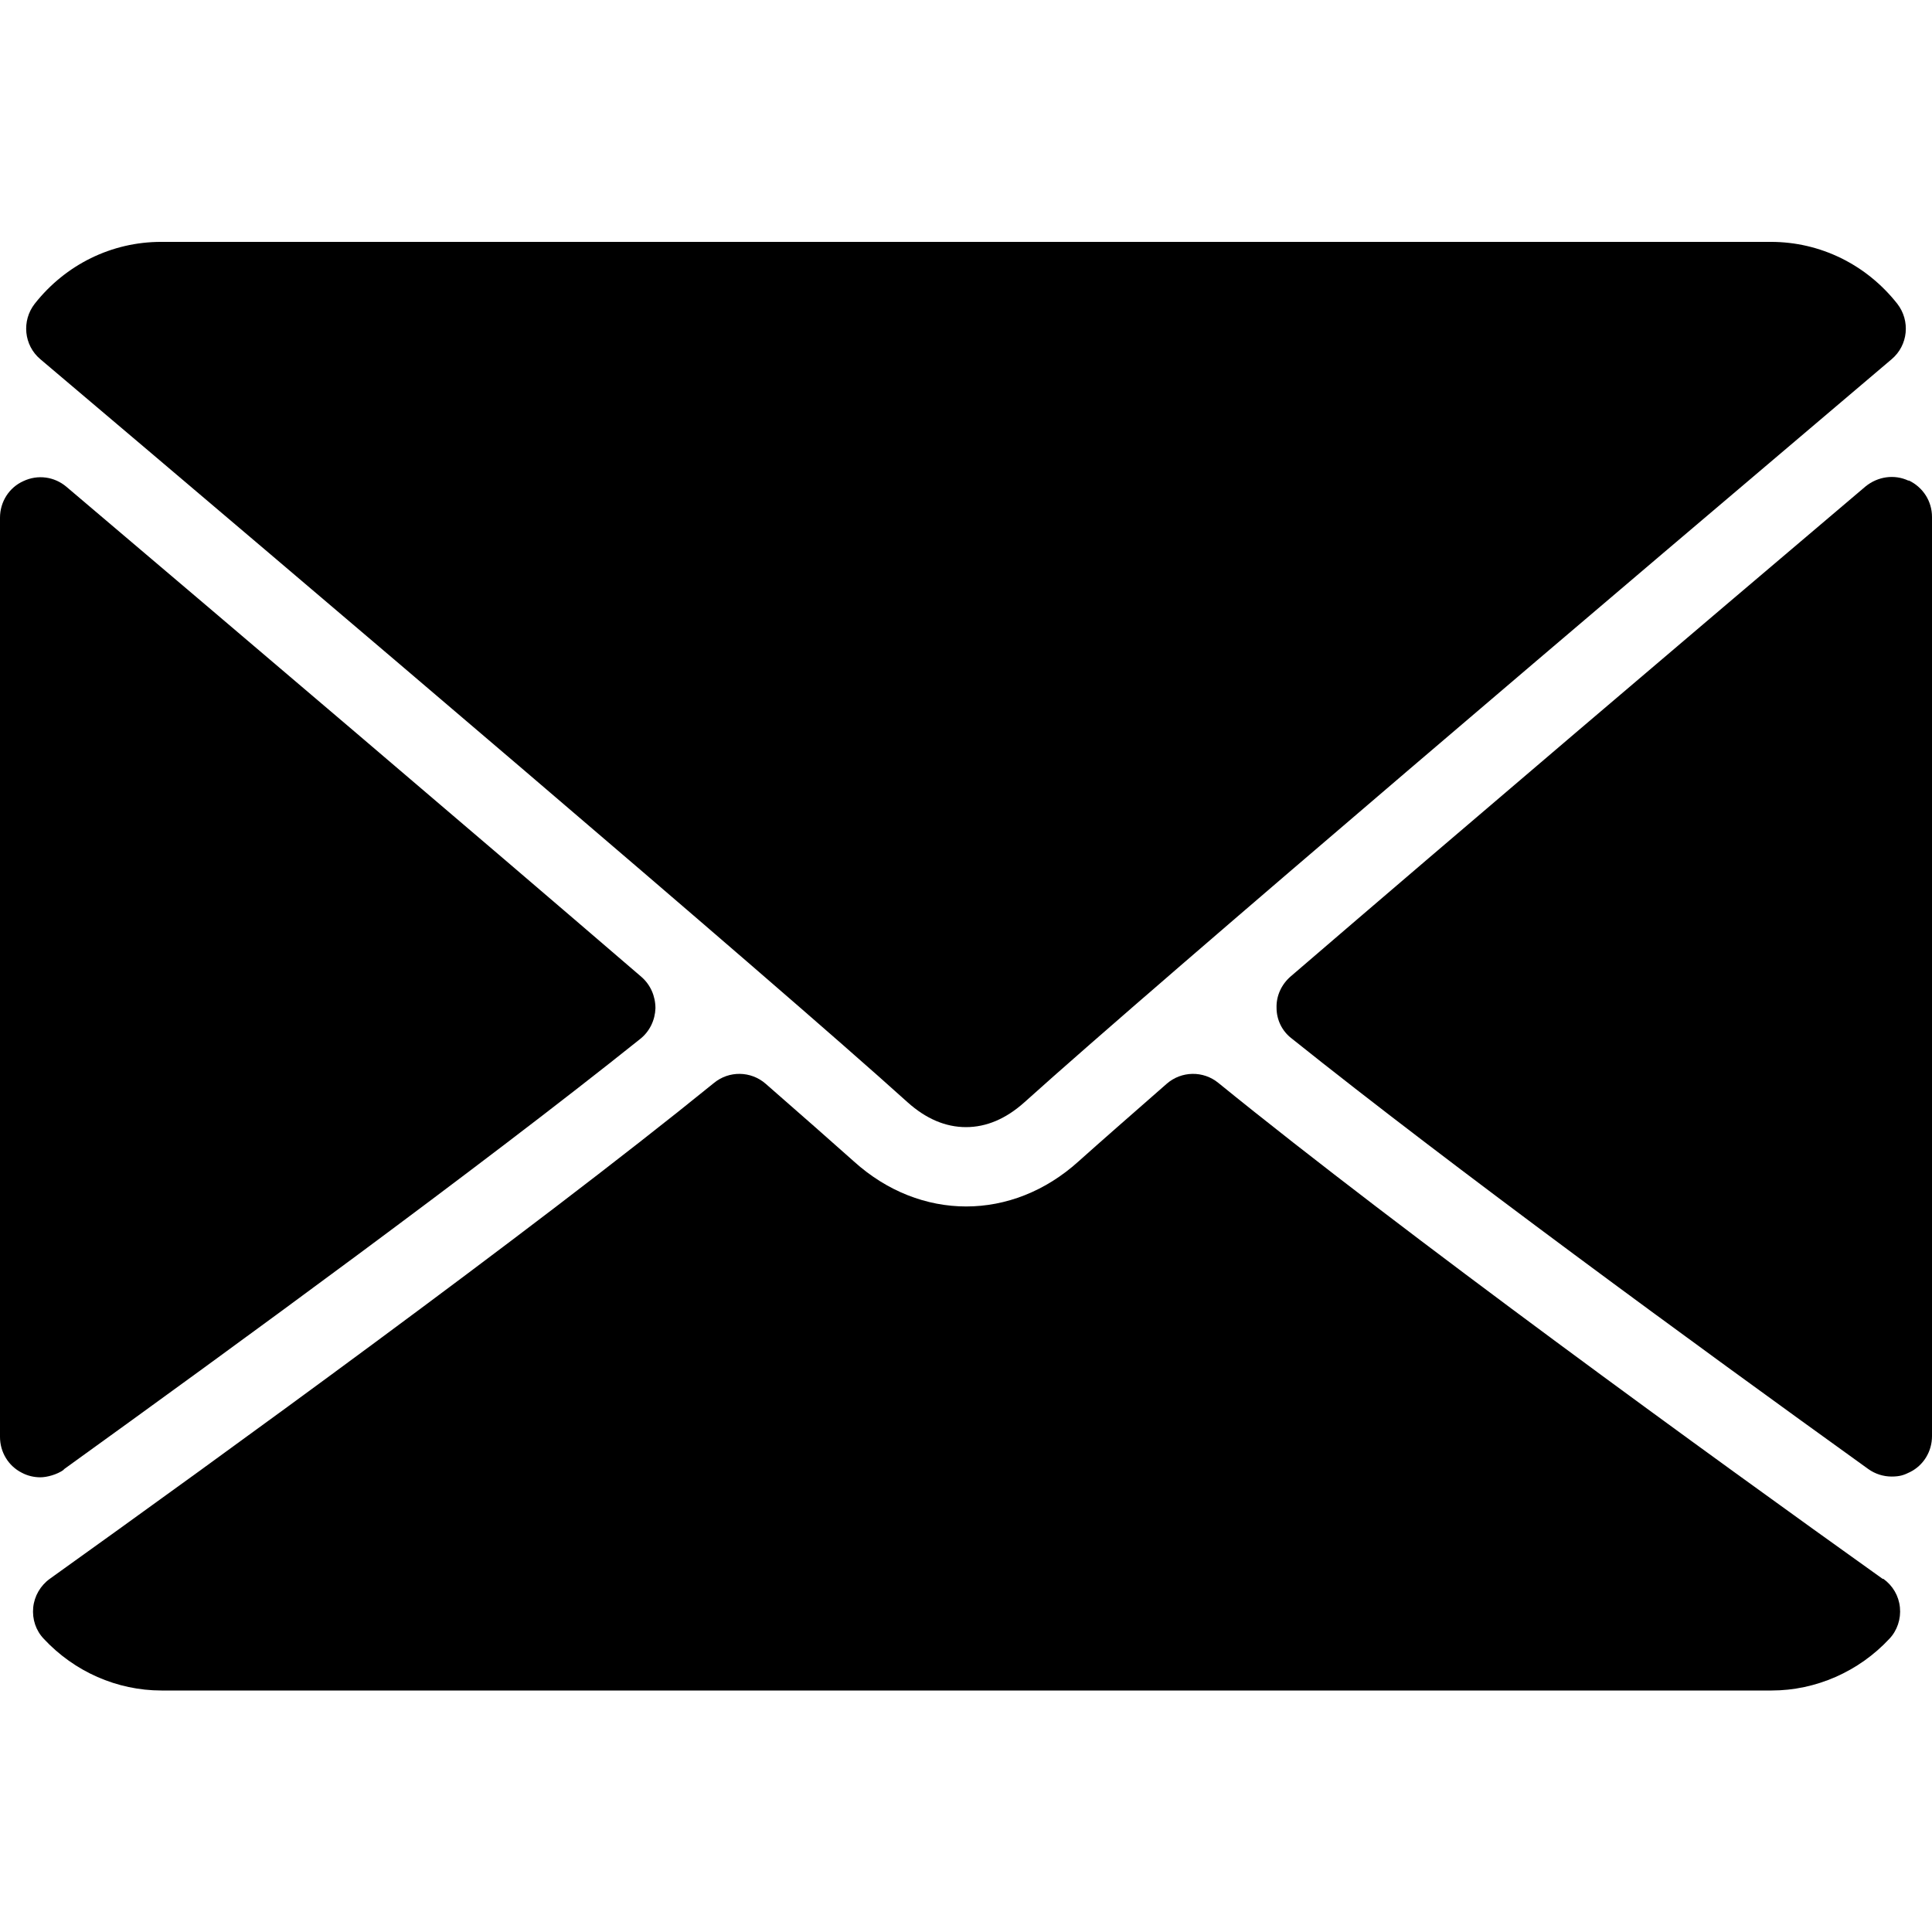
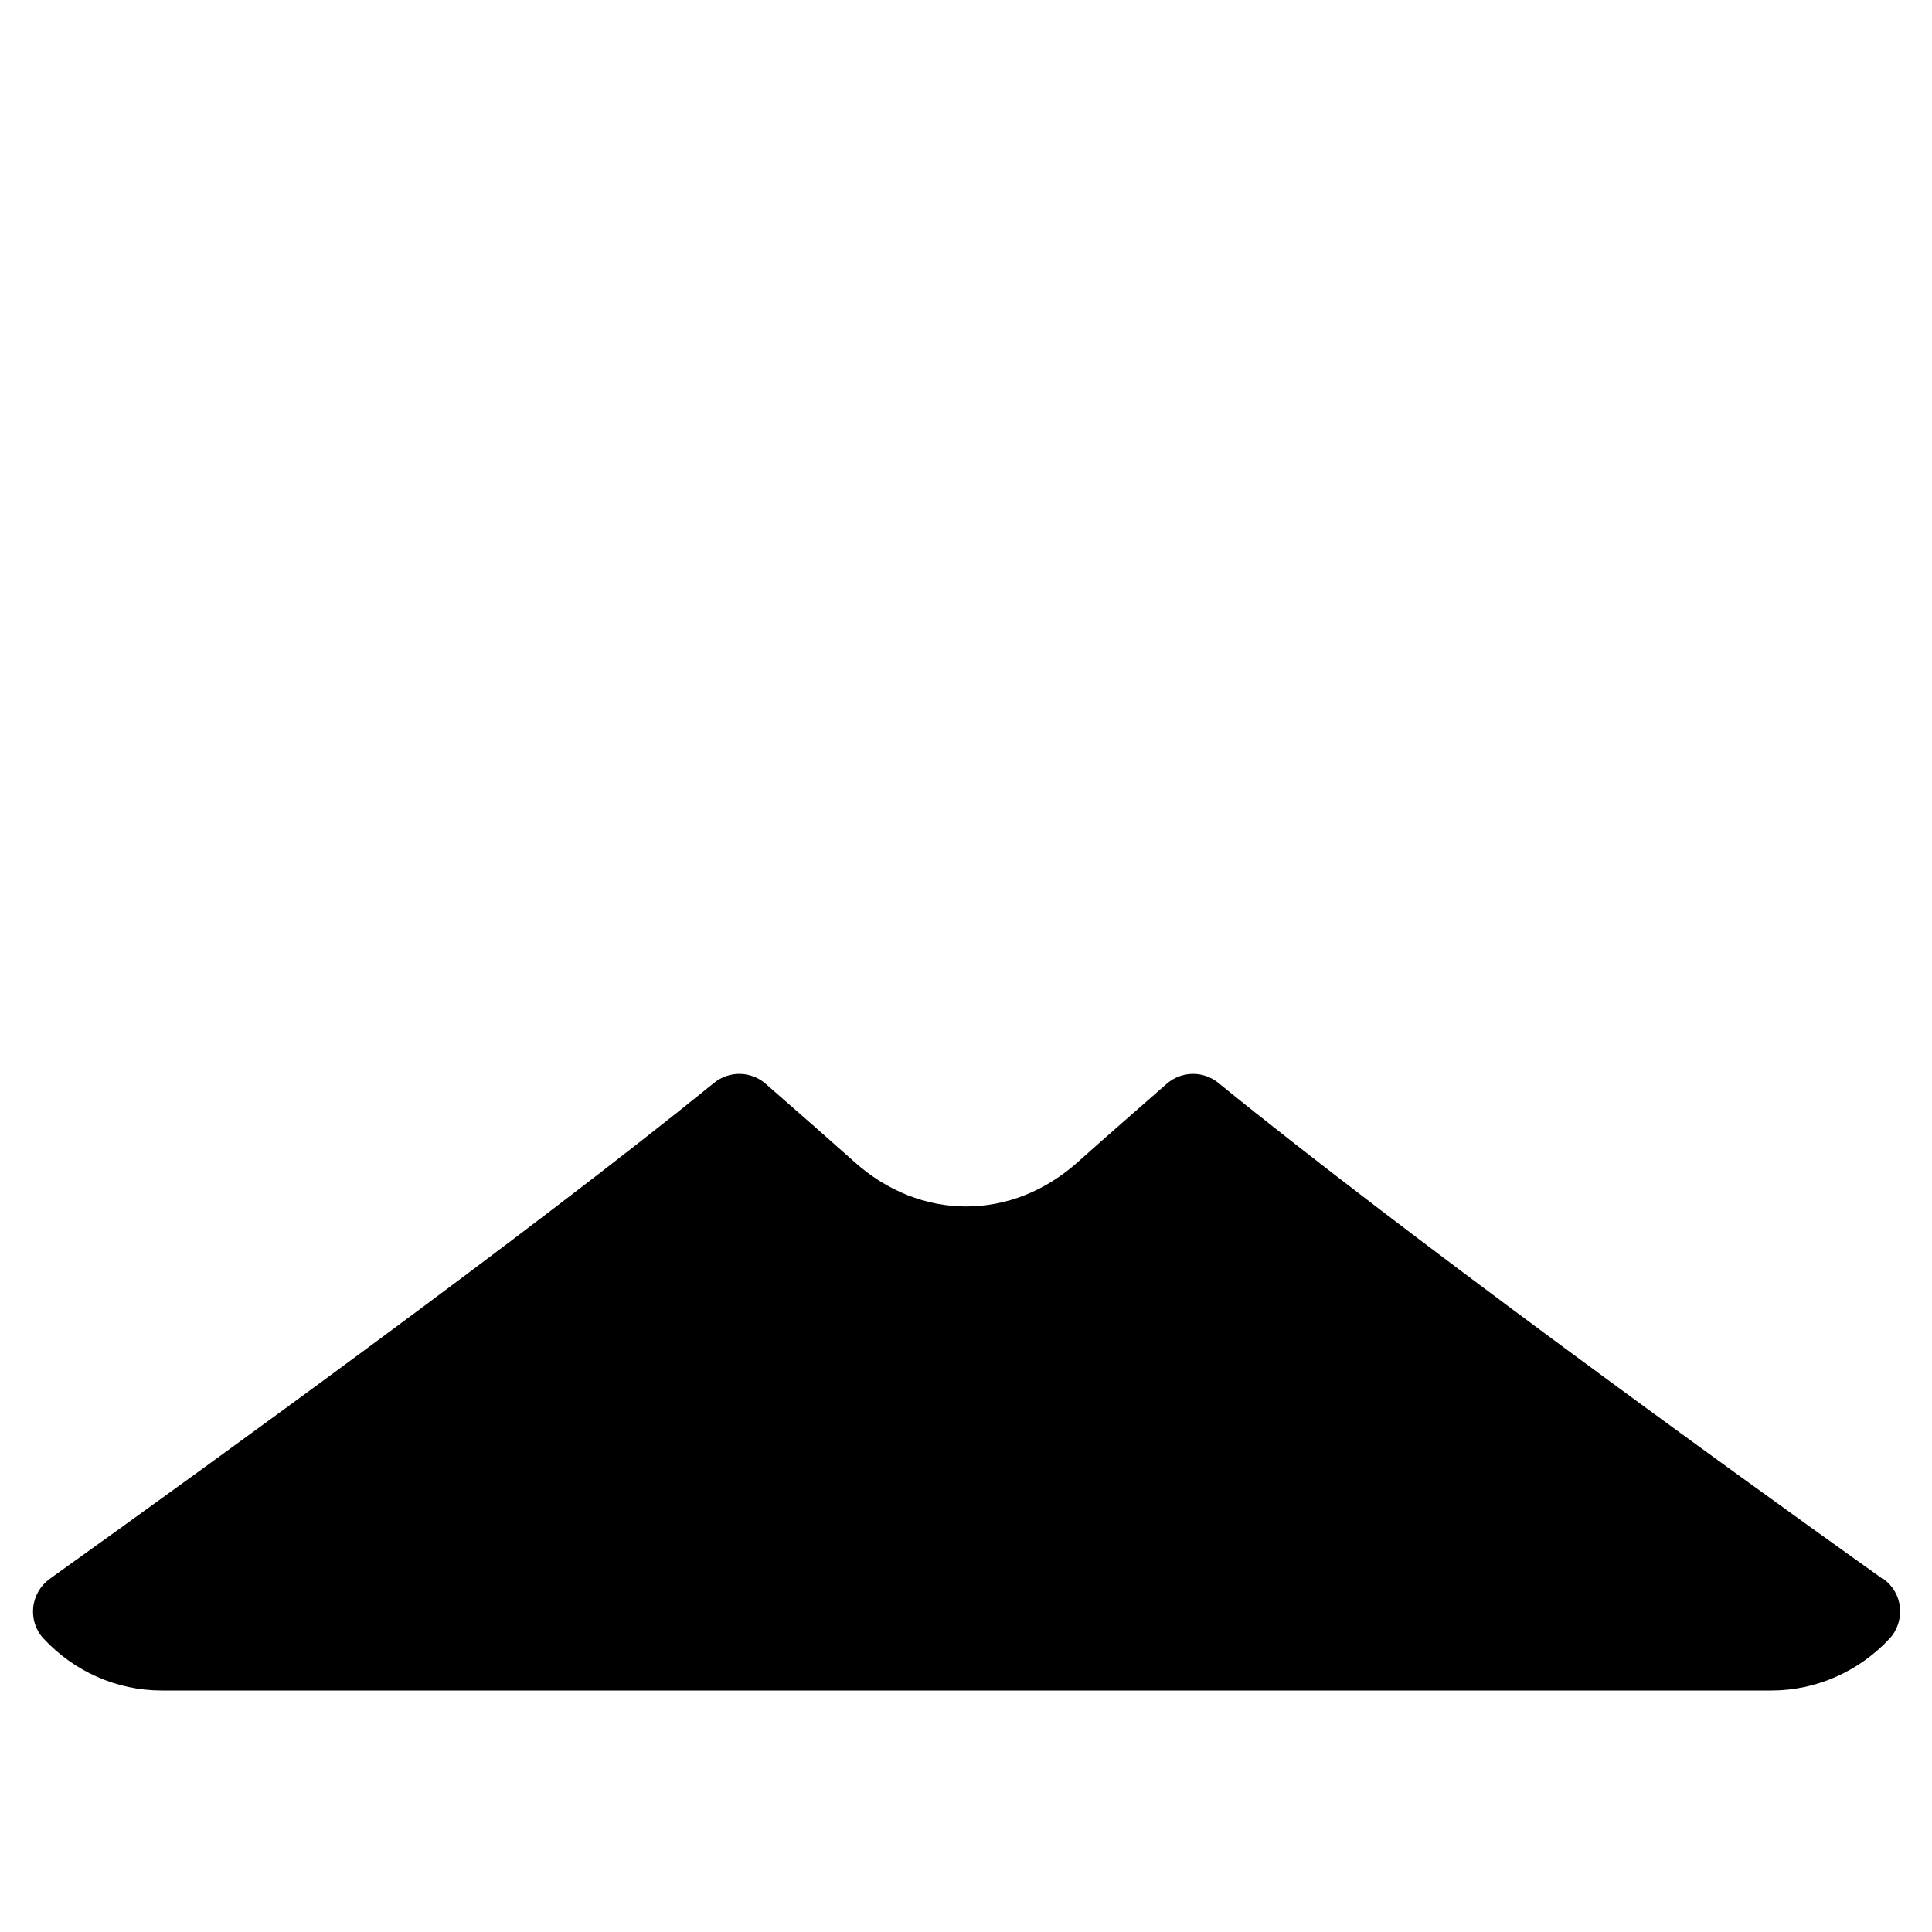
<svg xmlns="http://www.w3.org/2000/svg" id="Layer_1" version="1.1" viewBox="0 0 512 512">
-   <path d="M10.7,95.2c70.3,59.5,193.6,164.2,229.8,196.9,4.9,4.4,10.1,6.6,15.5,6.6s10.6-2.2,15.5-6.6c36.3-32.7,159.6-137.4,229.8-196.9,4.4-3.7,5-10.2,1.5-14.7-8.2-10.4-20.4-16.4-33.5-16.4H42.7c-13.1,0-25.3,6-33.5,16.4-3.5,4.5-2.9,11,1.5,14.7Z" />
-   <path d="M505.8,127.4c-3.8-1.8-8.2-1.1-11.4,1.5-46,39-106.7,90.6-152.4,129.9-2.4,2.1-3.8,5.1-3.7,8.3,0,3.2,1.5,6.2,4,8.1,42.5,34,106.5,80.8,152.8,114.1,1.8,1.3,4,2,6.2,2s3.3-.4,4.9-1.2c3.6-1.8,5.8-5.5,5.8-9.5v-243.6c0-4.2-2.4-7.9-6.2-9.7Z" />
-   <path d="M16.9,389.4c46.2-33.3,110.3-80.1,152.8-114.1,2.5-2,3.9-5,4-8.1,0-3.2-1.3-6.2-3.7-8.3-45.7-39.3-106.4-90.9-152.4-129.9-3.2-2.7-7.6-3.3-11.4-1.5-3.8,1.7-6.2,5.5-6.2,9.7v243.6c0,4,2.2,7.7,5.8,9.5,1.5.8,3.2,1.2,4.9,1.2s4.4-.7,6.2-2Z" />
  <path d="M498.9,418.4c-44.7-31.9-126.9-91.5-176-131.4-4-3.3-9.8-3.2-13.7.2-9.6,8.4-17.7,15.5-23.4,20.6-17.6,15.9-41.9,15.9-59.5,0-5.7-5.1-13.8-12.2-23.4-20.6-3.9-3.4-9.7-3.5-13.7-.2-48.9,39.7-131.3,99.4-176,131.4-2.5,1.8-4.1,4.6-4.4,7.6-.3,3.1.7,6.1,2.8,8.3,8.1,8.7,19.4,13.7,31.2,13.7h426.7c11.7,0,23.1-5,31.2-13.7,2.1-2.2,3.1-5.3,2.8-8.3-.3-3.1-1.9-5.8-4.4-7.6Z" />
</svg>